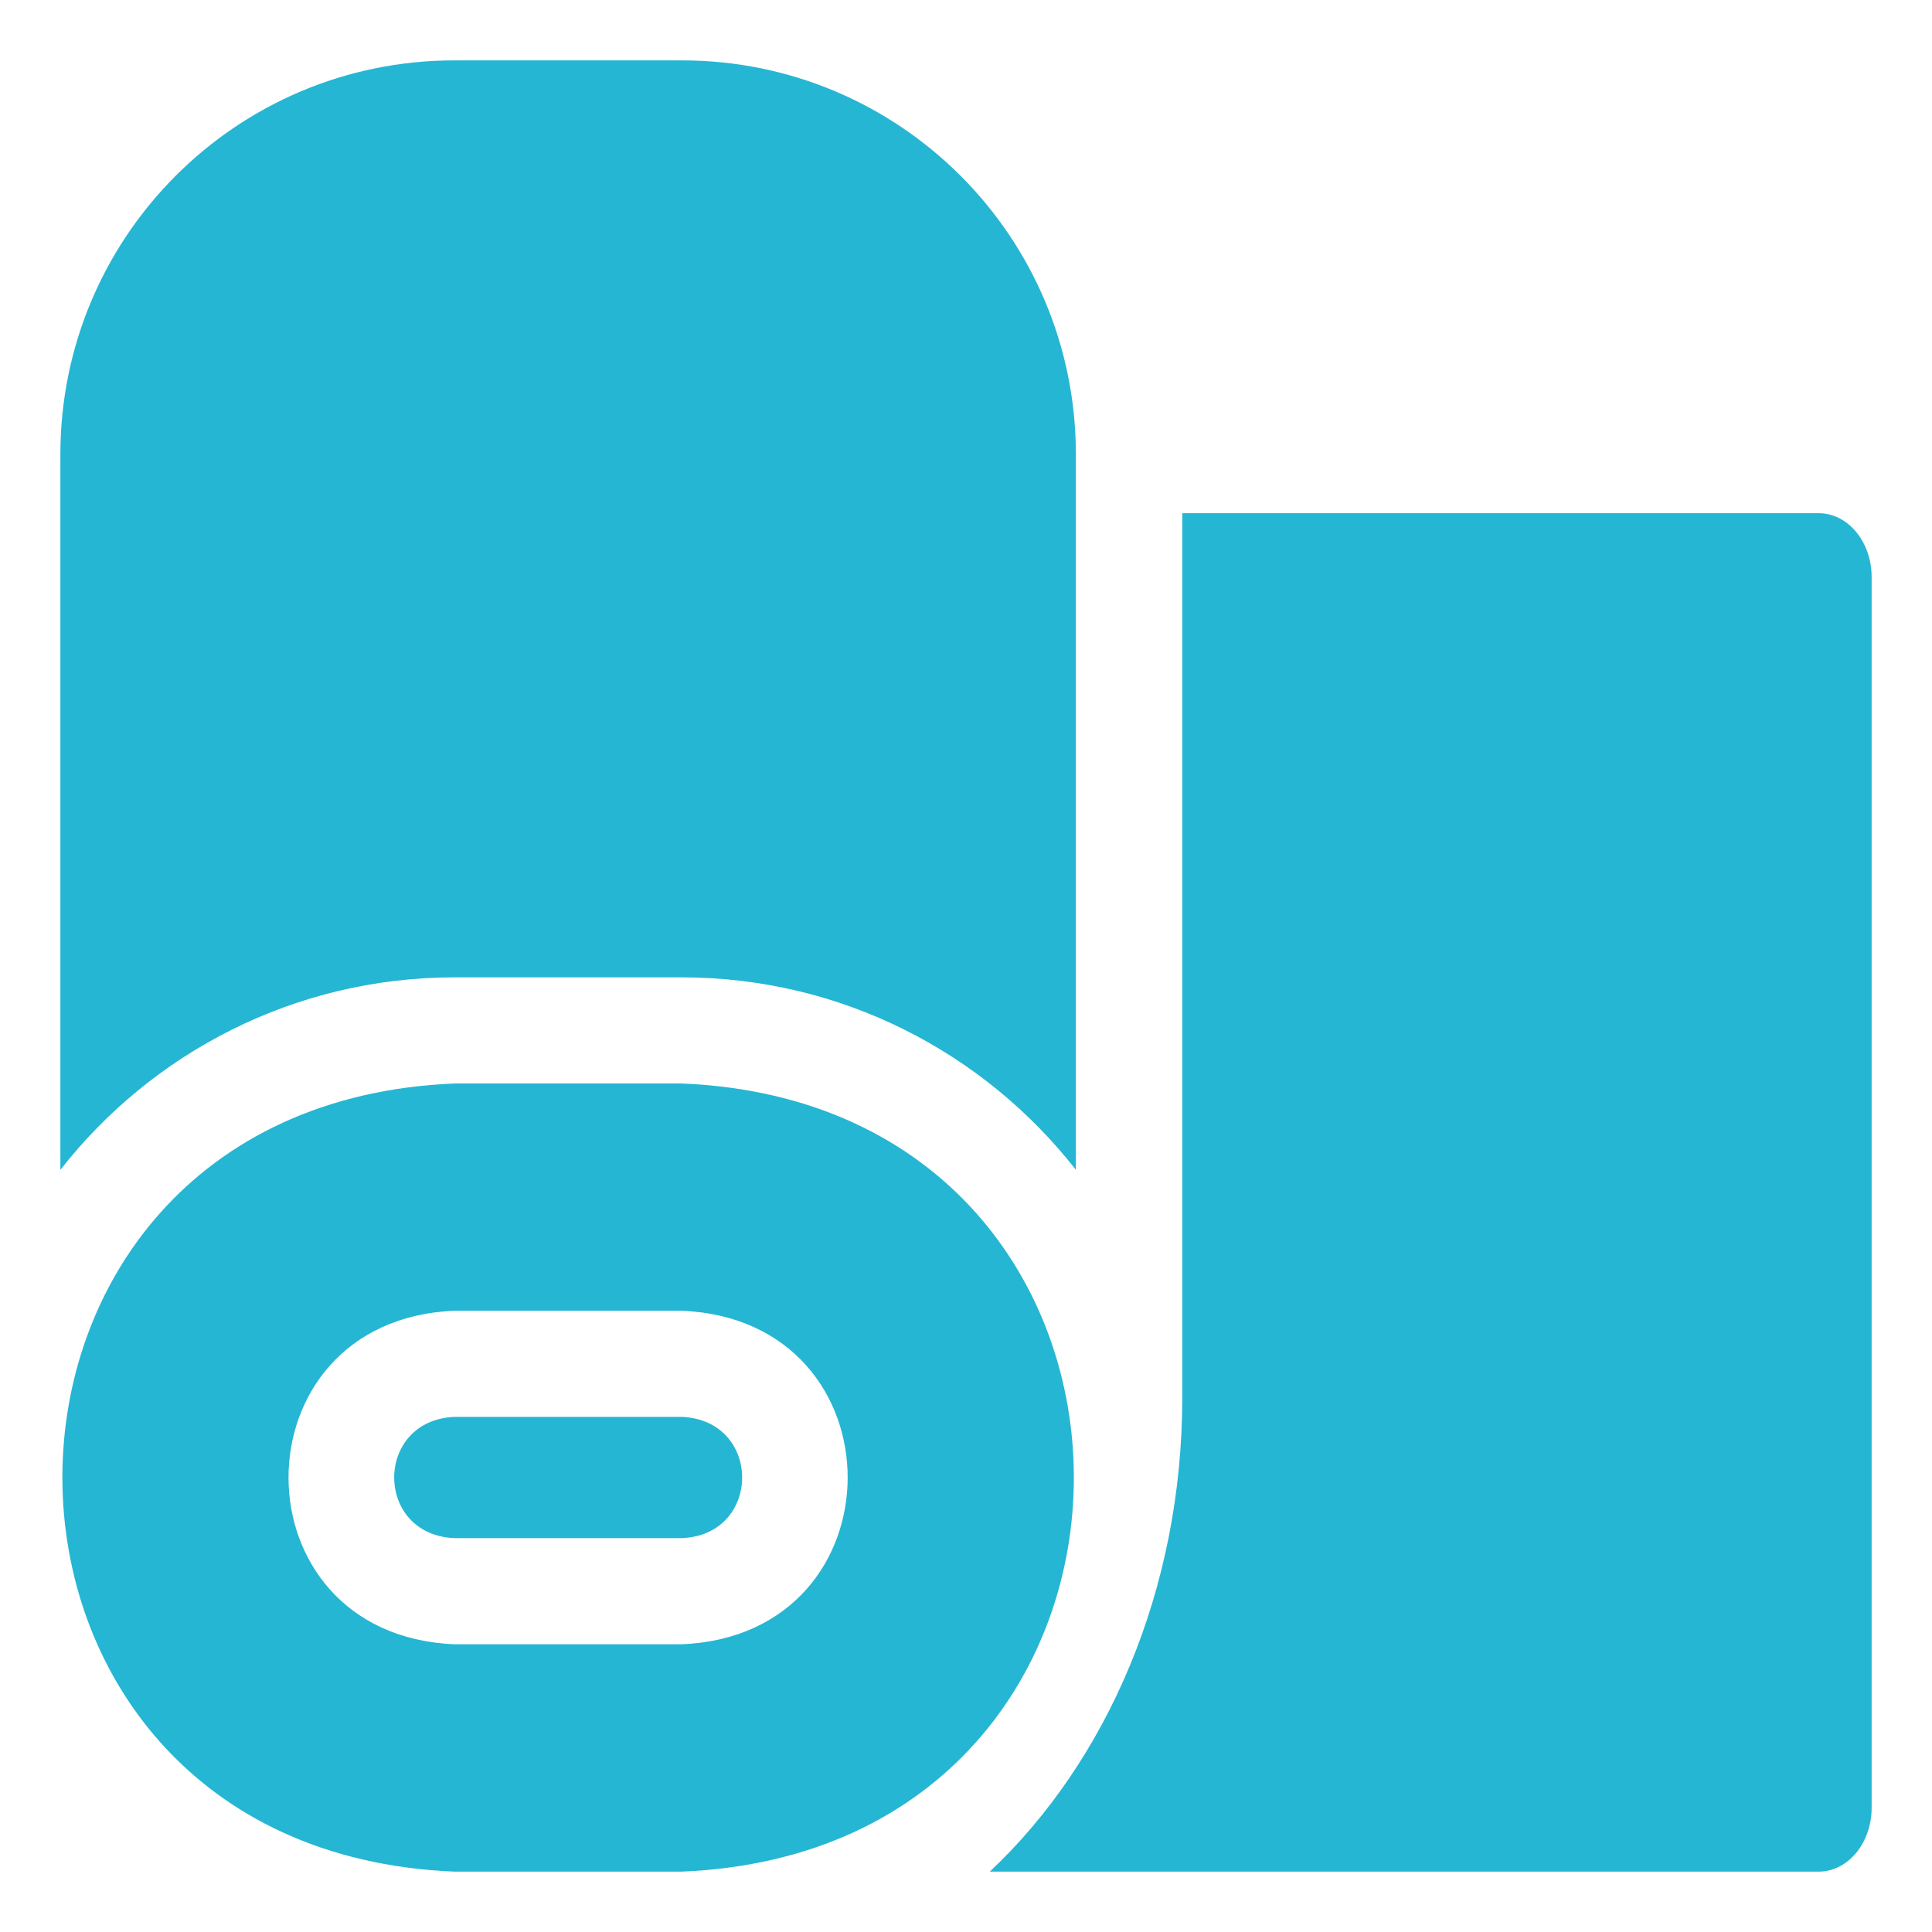
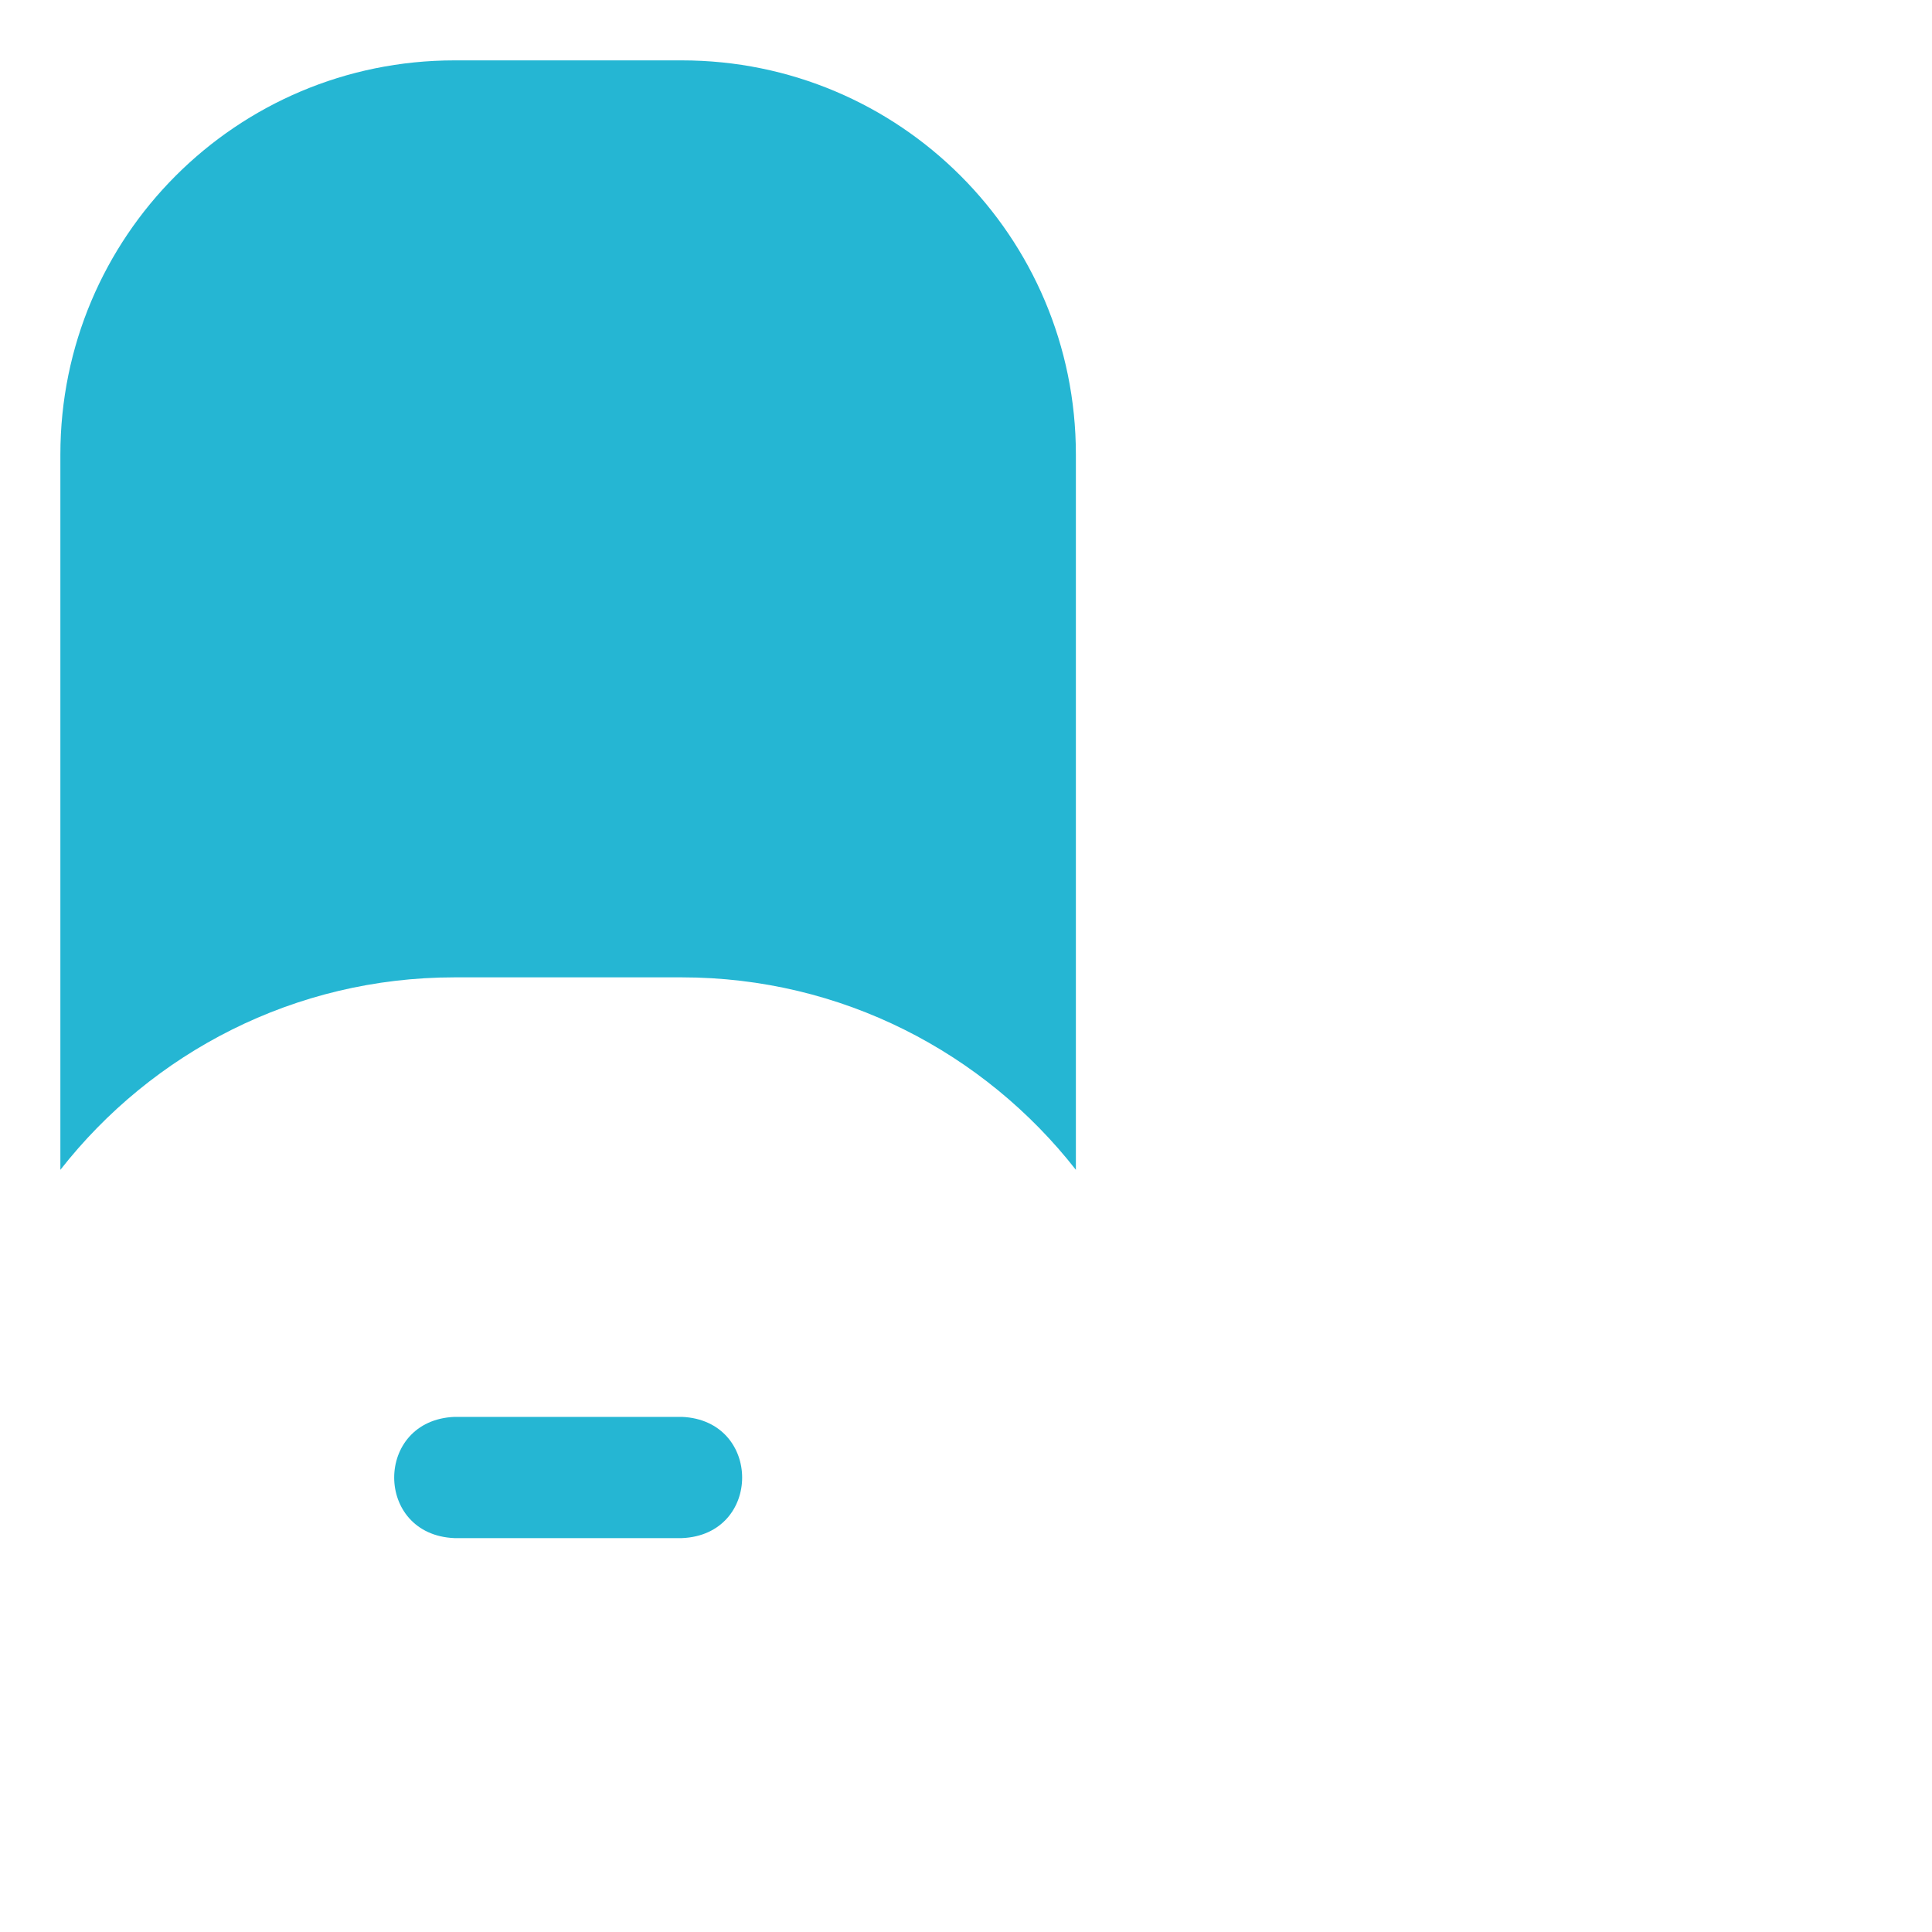
<svg xmlns="http://www.w3.org/2000/svg" width="16" height="16" viewBox="0 0 16 16" fill="none">
  <path d="M3.764 8.094H5.646C6.97 8.094 8.151 8.718 8.91 9.688V3.764C8.91 1.958 7.449 0.5 5.646 0.5H3.764C1.958 0.5 0.5 1.961 0.5 3.764V9.688C1.259 8.718 2.44 8.094 3.764 8.094Z" fill="#25B6D3" />
-   <path d="M15.061 4.25H9.791V11.575C9.791 13.167 9.167 14.587 8.197 15.5H15.061C15.304 15.5 15.5 15.263 15.5 14.971V4.779C15.5 4.487 15.304 4.25 15.061 4.25Z" fill="#25B6D3" />
  <path d="M5.647 11.734H3.764C3.098 11.762 3.098 12.711 3.764 12.738H5.647C6.313 12.711 6.312 11.762 5.647 11.734Z" fill="#25B6D3" />
-   <path d="M5.646 8.973H3.763C-0.567 9.152 -0.564 15.322 3.763 15.5H5.646C9.977 15.32 9.974 9.151 5.646 8.973ZM5.646 13.617H3.763C1.931 13.541 1.932 10.931 3.763 10.855H5.646C7.479 10.931 7.477 13.542 5.646 13.617Z" fill="#25B6D3" />
</svg>